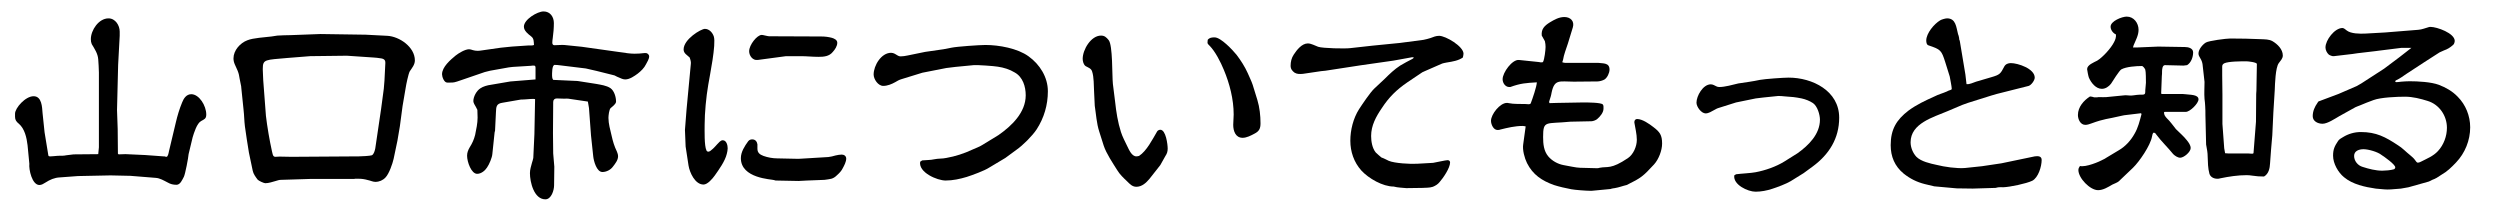
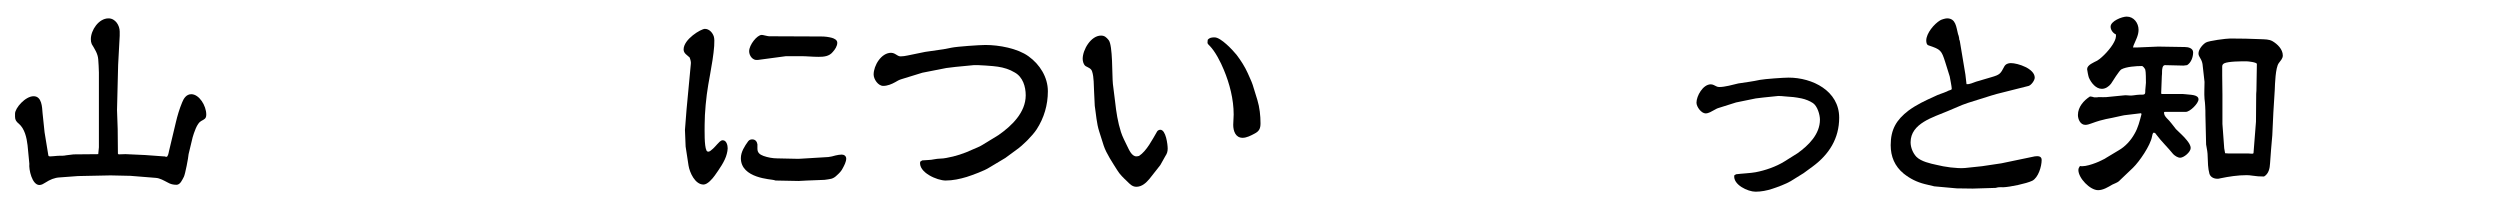
<svg xmlns="http://www.w3.org/2000/svg" viewBox="0 0 380 32">
  <path d="m15.033 22.374v-11.354c-.034-.68-.034-1.36-.102-2.006-.068-.884-.544-1.564-.986-2.312-.102-.238-.136-.477-.136-.748 0-1.36 1.19-3.162 2.686-3.162 1.054 0 1.7 1.088 1.7 2.006v.646l-.238 4.42-.17 6.867.102 2.89.034 3.74.102.102 1.054-.034 2.992.137 2.788.203h.17c.068.034.17.068.272.068.238 0 .34-.646.374-.815l1.054-4.42c.238-1.02.544-2.04.952-3.025.238-.612.646-1.258 1.394-1.258 1.19 0 2.278 1.733 2.278 3.093 0 .646-.306.715-.782.986-.646.34-1.088 1.802-1.292 2.482l-.612 2.549c-.034.544-.51 3.026-.714 3.434-.238.442-.544 1.225-1.122 1.225-.51 0-.918-.103-1.326-.34-.612-.307-1.19-.681-1.87-.715l-3.808-.306-3.025-.067-4.963.102-2.754.204c-.782.034-1.496.34-2.176.782-.272.17-.578.373-.918.373-1.122 0-1.632-2.379-1.53-3.229l-.272-2.821c-.136-1.156-.442-2.516-1.326-3.264-.374-.307-.578-.578-.578-1.054v-.477c0-.85 1.564-2.651 2.822-2.651s1.292 1.666 1.36 2.55l.306 2.924.578 3.535c.034.136.204.136.306.136.17 0 .306-.033.476-.033.476-.068.918-.068 1.394-.068.17 0 .374-.034.544-.068.374-.033.748-.102 1.122-.136l3.739-.034.102-1.054z" />
-   <path d="m53.847 27.201h-6.731l-4.454.137c-.238 0-.51.102-.748.17-.51.136-1.054.34-1.598.34-.204 0-1.02-.374-1.156-.544-.306-.408-.646-.85-.748-1.36l-.578-2.753c-.204-1.326-.442-2.652-.612-4.012-.102-.816-.102-1.666-.204-2.516l-.34-3.298c0-.17-.034-.34-.068-.477-.374-1.631-.102-1.394-.917-3.094-.136-.306-.204-.611-.204-.917 0-1.225 1.02-2.347 2.107-2.754.918-.374 2.652-.442 3.672-.578.306-.034.578-.103.884-.136.68-.034 1.36-.068 2.006-.068l4.556-.17 6.867.102 3.298.17c1.836.103 4.182 1.7 4.182 3.74 0 .646-.442 1.156-.782 1.666-.204.374-.544 2.006-.612 2.481l-.476 2.788-.408 3.06-.374 2.21-.578 2.754c-.17.747-.68 2.243-1.224 2.821-.408.442-.952.68-1.564.68-.374 0-.748-.204-1.122-.271-.476-.137-.918-.204-1.394-.204h-.578zm-13.429-9.62.17 1.292.238 1.495c.17.884.306 1.769.51 2.618.102.34.102.85.51.85.238 0 .442-.034.646-.034.612 0 1.224.034 1.802.034l10.267-.068c.374 0 1.7-.067 1.972-.17.306-.17.442-.714.51-1.054l.884-5.983.408-3.06.102-1.224.136-2.72c0-.306-.068-.578-.612-.68-.442-.068-.986-.137-1.224-.137l-4.011-.271-5.576.067-3.434.272c-3.366.306-3.773.17-3.773 1.632v.17l.068 1.598.408 5.372z" />
-   <path d="m80.755 5.546c-.476-.374-1.122-.85-1.122-1.496 0-1.088 2.04-2.312 2.992-2.312 1.02 0 1.564.85 1.564 1.768 0 .748-.068 1.564-.17 2.278-.034.237-.068.476-.068.714 0 .204.102.374.306.374.51 0 1.054-.068 1.53-.034l2.652.271 7.003.986c.34.034.646.068.986.068.51 0 1.054-.034 1.564-.103h.17c.238 0 .51.238.51.51 0 .408-.306.851-.476 1.19-.272.578-.782 1.054-1.258 1.428-.51.374-1.224.884-1.904.884-.34 0-.68-.17-.986-.306-.17-.068-.34-.137-.51-.238-.034-.034-.102-.068-.136-.068l-2.72-.68-1.632-.374-3.91-.476c-.272-.034-.544-.068-.816-.068-.442 0-.408 1.326-.408 1.666 0 .238.034.408.17.612l3.706.17 2.822.441c.714.136 1.564.238 2.176.646.578.407.85 1.359.85 2.04 0 .373-.544.747-.816.985-.238.204-.34 1.156-.34 1.496 0 .884.272 1.802.476 2.686.204.918.408 1.598.816 2.448.102.237.17.476.17.713 0 .578-.442 1.122-.782 1.564-.34.476-.986.815-1.598.815-.884 0-1.326-1.699-1.394-2.38l-.34-3.195-.306-4.147-.17-.985-2.754-.408c-.306-.068-.612-.034-.884-.034-.374 0-.748-.034-1.088-.034s-.544.204-.544.544l-.034 4.726.034 3.094.17 2.006-.034 2.821c0 .748-.408 2.142-1.326 2.142-1.734 0-2.346-2.617-2.346-3.977 0-.545.17-1.055.306-1.564.068-.238.17-.51.204-.748l.17-3.638.102-5.304c-.068 0-.17-.033-.238-.033-.646 0-1.292.102-1.938.102l-2.753.477c-.952.136-.986.577-1.02 1.461l-.136 2.788-.068.272-.34 3.264c-.034.543-.476 1.598-.816 2.073-.306.476-.884.952-1.496.952-.884 0-1.53-1.802-1.53-2.754 0-.476.17-.884.408-1.292.374-.578.646-1.189.816-1.87.17-.85.374-1.768.374-2.617 0-.408-.034-.782-.034-1.189-.136-.307-.306-.578-.476-.885-.068-.136-.136-.306-.136-.441 0-.68.476-1.564 1.054-1.938.442-.307 1.088-.477 1.598-.545l2.788-.476.204-.034 3.808-.306v-1.7c0-.203 0-.407-.238-.407-.17 0-.306 0-.476.034l-2.754.17-.578.067-2.855.51-.816.204-3.57 1.225c-1.054.373-1.156.373-1.666.373h-.476c-.476 0-.782-.884-.782-1.258 0-1.121 1.292-2.209 2.074-2.855.476-.374 1.428-.952 2.04-.952.17 0 .374.068.578.136.238.068.476.103.748.103.204 0 .408-.034.646-.068l2.856-.407 1.666-.17 2.516-.17c.272 0 .578.033.85-.068-.034-.51 0-.986-.408-1.292z" />
  <path d="m108.635 26.691c-.34.477-1.088 1.36-1.7 1.36-1.292 0-2.108-1.836-2.278-2.89l-.442-2.89-.102-2.516.238-3.06.646-6.868c.068-.374-.034-.714-.17-1.088-.374-.374-.918-.611-.918-1.224 0-1.563 2.652-3.128 3.23-3.128.646 0 1.156.544 1.36 1.156.374 1.19-.612 5.915-.85 7.377-.306 1.769-.544 4.25-.544 6.018 0 .851-.068 3.229.272 3.909.034.137.17.205.306.205.34 0 1.088-.851 1.326-1.122.238-.238.51-.612.85-.612.578 0 .748.782.748 1.224 0 .272-.068.578-.136.851-.272 1.121-1.19 2.379-1.836 3.297zm6.494-4.079c0 .612.374.884.917 1.088.646.237 1.428.374 2.108.374l3.196.068.612-.034 3.944-.238c.374-.034.714-.136 1.088-.238.306-.067.646-.136.952-.136.374 0 .68.238.68.612 0 .476-.306 1.054-.51 1.428-.204.441-.544.782-.884 1.088-.646.646-1.054.577-1.904.714l-2.652.102-1.292.068-3.468-.068c-.068 0-.17-.033-.238-.067-.408-.137-5.065-.238-5.065-3.332 0-.952.578-1.836 1.122-2.584.17-.204.374-.271.612-.271.442 0 .714.306.782.748v.68zm.034-13.497c-.748.103-1.292-.646-1.292-1.325 0-.986 1.224-2.482 1.904-2.482.136 0 .271.034.408.068.238.034.51.136.748.136 2.652 0 5.303.034 7.921.034.544 0 1.088.068 1.598.204.34.102.816.306.816.748 0 .51-.34 1.02-.68 1.394-.544.68-1.36.748-2.176.748-.884 0-1.802-.103-2.686-.103h-2.244l-4.318.578z" />
  <path d="m152.817 24.006-2.448 1.462c-.714.476-2.584 1.156-3.434 1.428-1.02.306-2.108.544-3.196.544-1.292 0-4.147-1.224-3.875-2.855l.306-.204c.612-.067 1.258-.034 1.836-.17.612-.136 1.224-.067 1.836-.204 1.36-.238 2.72-.68 3.943-1.258.51-.238 1.054-.408 1.53-.714l2.448-1.496c2.005-1.394 4.147-3.434 4.147-6.051 0-1.326-.442-2.788-1.666-3.468-.782-.477-1.666-.748-2.583-.884-.544-.103-3.094-.272-3.604-.238l-2.821.272-1.394.17-3.638.714-3.196.985c-.34.103-.646.272-.918.442-.544.306-1.189.577-1.835.577-.782 0-1.462-1.02-1.462-1.733 0-1.359 1.156-3.298 2.652-3.298.408 0 .714.238 1.054.442.102.067.272.102.408.102.34 0 .714-.067 1.054-.136.884-.17 1.768-.374 2.651-.544.952-.136 1.87-.272 2.822-.408.408-.067.816-.17 1.224-.237.816-.17 4.215-.408 5.133-.408 2.04 0 4.896.51 6.562 1.733 1.7 1.224 2.924 3.162 2.924 5.304 0 2.074-.578 4.046-1.7 5.779-.646.986-2.107 2.448-3.093 3.128l-1.666 1.224z" />
  <path d="m175.856 20.028c.068-.17.306-.306.51-.306.85 0 1.122 2.244 1.122 2.855 0 .442-.102.782-.34 1.122l-.782 1.394-1.632 2.074c-.51.611-1.156 1.224-2.006 1.224-.612 0-.986-.408-1.394-.815-.578-.545-1.122-1.055-1.53-1.734-.68-1.088-1.632-2.481-2.04-3.705l-.68-2.143c-.408-1.258-.476-2.617-.68-3.909l-.102-2.142c-.068-.986 0-2.176-.306-3.094-.136-.442-.578-.578-.952-.782-.34-.204-.476-.748-.476-1.122 0-1.394 1.258-3.535 2.788-3.535.544 0 .816.271 1.156.68.646.782.51 5.371.646 6.663l.34 2.72c.17 1.564.408 3.094.884 4.59.238.748.612 1.428.952 2.142.272.544.68 1.563 1.394 1.563.136 0 .272-.033.408-.067 1.156-.748 2.04-2.516 2.72-3.672zm8.771-14.346c.952 0 2.754 1.938 3.332 2.652.646.85 1.258 1.802 1.7 2.787.238.578.544 1.156.748 1.768l.714 2.312c.34 1.121.476 2.38.476 3.535 0 .816-.204 1.225-.952 1.598-.51.272-1.156.612-1.768.612-1.088 0-1.428-1.054-1.428-1.972 0-.51.068-1.02.068-1.564 0-2.312-.612-4.691-1.496-6.799-.476-1.156-1.292-2.787-2.176-3.672-.102-.102-.34-.306-.306-.476l.034-.408c.271-.34.612-.374 1.054-.374z" />
-   <path d="m219.97 9.489c-.306.068-.646.103-.918.238l-2.482 1.088-.374.17-2.278 1.53c-1.632 1.121-2.788 2.243-3.875 3.909-.884 1.292-1.632 2.651-1.632 4.249 0 .816.17 1.87.714 2.517.272.271.578.51.85.747.408.137.748.341 1.122.511.884.374 3.298.51 4.318.441l2.414-.136c.442-.068 1.904-.408 2.21-.408.204 0 .374.137.374.34 0 .851-1.054 2.38-1.598 2.992-.272.34-.612.544-1.02.714-.51.17-1.054.136-1.598.17l-2.448.034c-.612-.068-1.292-.068-1.904-.238-1.666 0-3.808-1.224-4.929-2.447-1.122-1.258-1.666-2.855-1.666-4.521 0-1.632.442-3.4 1.326-4.794.51-.782 1.7-2.55 2.312-3.128l1.598-1.496c.748-.747 1.462-1.428 2.346-2.005.612-.341 1.224-.714 1.87-1.021.102-.067.17-.102.17-.238h-.272l-2.822.511-4.998.714-5.303.815-.68.068-2.754.408c-.442.034-.85.067-1.258-.17-.374-.272-.612-.578-.612-1.054 0-.612.136-1.19.476-1.7.442-.681 1.224-1.7 2.142-1.7.51 0 1.088.34 1.564.51.68.238 4.113.307 4.896.204l3.366-.374 4.113-.408 3.638-.476c.374-.067.714-.17 1.054-.271.442-.17.85-.341 1.326-.341.986 0 3.706 1.599 3.706 2.721 0 .203-.068.373-.102.577-.68.477-1.564.612-2.379.748z" />
-   <path d="m229.554 13.229h-.136c-.612 0-1.02-.612-1.02-1.19 0-1.02 1.462-3.025 2.482-2.924l2.958.307c.136.033.646.136.714-.034.204-.374.374-1.802.374-2.244 0-.306-.034-.578-.102-.884l-.476-.85c-.102-.986.408-1.496 1.224-2.006.68-.408 1.394-.816 2.21-.816.952 0 1.564.646 1.292 1.564l-.748 2.447c-.272.85-.612 1.666-.748 2.516-.034.103-.068.204-.102.307l.034.067.374.068h5.065c.748.102 1.7-.034 1.7 1.02 0 .511-.34 1.224-.748 1.496-.272.17-.782.306-1.088.306l-3.604.034c-2.142 0-2.924-.442-3.366 1.666-.068.442-.204.85-.34 1.258-.034.068-.034.136-.034.17 0 .068.034.103.068.17l1.122-.034 3.774-.067h.408c.476 0 2.516 0 2.788.306.136.136.102.476.102.646 0 .577-.51 1.189-.952 1.563-.17.17-.646.34-.884.34l-3.195.067c-3.774.375-4.147-.271-4.147 2.347 0 1.054.102 2.107.782 2.923.578.681 1.428 1.156 2.312 1.326.646.103 1.938.408 2.516.408l2.618.068c.136 0 .272-.034.374-.068 1.224-.238 1.7.271 4.283-1.462.85-.578 1.36-1.802 1.36-2.788 0-.884-.238-1.768-.374-2.617v-.103c0-.237.17-.441.408-.441.816 0 1.87.748 2.482 1.224.986.748 1.326 1.224 1.326 2.516 0 1.02-.51 2.38-1.224 3.162-1.666 1.802-1.938 2.039-4.148 3.127-.612.137-1.19.375-1.835.477-.17.034-.374.034-.544.102-.034 0-.068.034-.102.034l-2.856.272h-.17c-.68 0-2.414-.137-2.924-.238-.884-.17-1.802-.374-2.651-.646-1.802-.646-3.196-1.563-4.08-3.331-.374-.748-.714-2.006-.578-2.855l.374-2.72c-.17-.034-.34-.068-.476-.068-1.122 0-2.278.271-3.366.544-.136.068-.272.068-.442.068-.612 0-.986-.851-.986-1.395 0-.985 1.36-2.72 2.414-2.72.102 0 .17 0 .272.034.816.17 1.7.103 2.55.136.17 0 .34.034.51.034.102 0 .271-.034.306-.17.272-.714.884-2.481.918-3.161-1.666.102-2.448.136-4.045.714z" />
  <path d="m274.149 26.318-1.972 1.224c-.68.407-2.04.918-2.788 1.155-.816.272-1.7.442-2.549.442-1.156 0-3.434-1.054-3.23-2.481l.272-.17c.748-.103 2.278-.17 2.958-.307 1.461-.271 3.127-.85 4.385-1.632l2.006-1.258c1.666-1.189 3.4-2.89 3.4-5.1 0-.748-.374-2.04-1.054-2.516-.51-.34-1.122-.578-1.734-.714-1.02-.204-1.496-.238-2.516-.306-.34-.034-.714-.068-1.02-.068l-2.312.238-1.122.136-2.992.612-2.583.815c-.272.068-.51.204-.748.34-.374.204-.85.51-1.292.51-.646 0-1.394-.985-1.394-1.631 0-1.021.986-2.788 2.176-2.788.306 0 .578.17.85.306.136.068.272.103.442.103.85 0 2.04-.341 2.89-.544 1.122-.17 2.21-.307 3.298-.544.714-.137 3.57-.341 4.352-.341 3.604 0 7.683 2.006 7.683 6.086 0 3.162-1.53 5.575-4.011 7.411l-1.394 1.021z" />
  <path d="m300.371 12.413 2.312-.68c1.292-.374 1.394-.51 1.972-1.632.204-.374.612-.51.986-.51 1.088 0 3.638.85 3.638 2.209 0 .408-.51 1.122-.918 1.258l-4.861 1.225-.816.238-3.57 1.121-.85.307-2.244.951c-2.142.918-5.609 1.836-5.609 4.726 0 .782.34 1.632.884 2.21.714.714 2.108 1.02 3.06 1.224 1.19.307 3.093.578 4.317.477l2.583-.272 2.958-.441 5.065-1.055c.476-.067 1.054-.067 1.054.545 0 .985-.51 2.686-1.428 3.161-.918.442-3.399.952-4.386.986-.34 0-.748-.034-1.054.067-.068.034-.136.034-.204.034l-3.399.103-2.448-.034-3.4-.307-1.428-.34c-1.224-.306-2.244-.815-3.229-1.598-1.36-1.122-1.972-2.584-1.972-4.317 0-2.38.85-3.842 2.72-5.27 1.258-.918 2.516-1.496 3.943-2.142.578-.306 1.258-.477 1.87-.748.136-.068.306-.17.476-.204.102-.034.272-.068.272-.204 0-.34-.238-1.462-.306-1.87l-.68-2.176c-.578-1.836-.714-1.938-2.516-2.549-.306-.068-.374-.442-.374-.748 0-1.088 1.19-2.516 2.108-3.061.204-.136.816-.306 1.054-.306 1.36 0 1.394 1.36 1.666 2.38.068.17.136.374.17.612 0 .102 0 .237.068.34 0 .034.034.067.034.102l.85 5.1.17 1.462c.476.068 1.02-.238 1.462-.374z" />
  <path d="m318.328 14.793h.442c.068-.034.272-.034.374-.034.34 0 .68.034 1.02 0l2.754-.271c.271-.034.578.034.85.034.17 0 .34 0 .544-.034.306-.034.646-.103.986-.103h.374c.34 0 .408-.136.408-.441 0-.103 0-.374.034-.578.034-.272.068-.612.068-.782 0-.407 0-1.7-.102-2.006-.068-.17-.34-.544-.51-.544-.884 0-2.38.103-3.127.51-.306.17-1.326 1.803-1.564 2.176-.34.442-.85.782-1.394.782-.917 0-1.632-.918-1.972-1.7-.068-.136-.272-1.155-.272-1.291 0-.646 1.02-1.021 1.53-1.292.85-.511 2.108-1.904 2.55-2.788.204-.374.34-.748.306-1.189-.442-.204-.816-.68-.816-1.19 0-.85 1.734-1.529 2.448-1.529 1.088 0 1.802.985 1.802 2.006 0 .85-.442 1.598-.748 2.346-.034.102-.068.237-.102.34h.612l3.23-.136 4.045.067c.51 0 1.258.17 1.258.816 0 .714-.306 1.563-.918 1.938l-.544.068-2.821-.068c-.408 0-.442.714-.442.952s0 .476-.034.714l-.102 2.651.102.068h3.162c.136 0 .272.034.408.034.578.102 2.005 0 2.005.781 0 .612-1.292 1.904-1.938 1.904h-3.196l-.102.034c-.034.407.17.646.408.918.544.51.952 1.121 1.394 1.665.578.578 1.19 1.088 1.666 1.7.272.34.578.748.578 1.189 0 .578-1.02 1.462-1.598 1.462-.374 0-.816-.306-1.054-.544-.85-1.054-1.802-1.938-2.584-2.991-.068-.136-.204-.272-.374-.272s-.238.442-.272.612c-.238 1.326-1.904 3.773-2.89 4.726l-2.108 2.006c-.271.271-.714.374-1.02.544-.646.374-1.394.85-2.176.85-1.224 0-2.992-1.836-2.992-3.06 0-.238.102-.408.238-.611.884.203 2.89-.612 3.672-1.055l2.209-1.326c1.02-.577 1.87-1.529 2.414-2.516.544-.918.782-1.938 1.054-2.957v-.068l-.068-.102-2.55.306c-.238.034-.442.103-.646.136-1.972.477-2.244.34-4.386 1.122-.272.103-.578.204-.884.204-.748 0-1.122-.85-1.122-1.496 0-1.224.884-2.21 1.835-2.821.17 0 .442.067.646.136zm23.967 11.898c-.238-.033-.51-.067-.782-.067-1.36 0-2.686.204-4.011.476-.17.068-.34.068-.476.068-.51 0-1.02-.238-1.19-.748-.238-.85-.238-1.768-.272-2.652 0-.543-.102-1.088-.204-1.631-.034-.103-.034-.204-.034-.307l-.102-4.317c0-.442 0-.918-.034-1.36 0-.373-.068-.747-.102-1.121-.068-.851 0-1.734 0-2.584l-.306-2.72c-.068-.442-.272-.782-.51-1.19-.068-.102-.102-.271-.102-.407 0-.612.612-1.36 1.122-1.666.442-.272 3.094-.612 3.706-.612 1.564 0 3.128.034 4.691.103.578.034 1.19 0 1.734.306.748.442 1.564 1.224 1.564 2.176 0 .477-.374.816-.612 1.156-.51.68-.578 3.195-.612 4.079-.17 2.278-.272 4.59-.374 6.901-.136 1.395-.238 2.822-.34 4.25-.034.748-.204 1.598-.917 2.006-.612 0-1.19-.034-1.836-.137zm-3.569-3.365h2.652c.272 0 .578 0 .85.034h.102c.068 0 .17 0 .204-.103l.374-4.76.034-4.215.034-.51.068-4.046c0-.272-1.36-.408-1.598-.408-.782 0-2.72 0-3.366.306-.238.137-.306.272-.306.511v1.325l.034 2.891v4.487l.272 3.705.136.748.51.034z" />
-   <path d="m352.725 15.303 2.72-1.02 2.753-1.19.714-.407 3.467-2.244 2.312-1.734 1.836-1.428h-1.564l-3.536.442-.238.034-2.89.34-.68.102-2.89.34c-.204.034-.612-.136-.748-.237-.306-.272-.51-.714-.51-1.088 0-1.122 1.394-2.958 2.583-2.958.204 0 .476.238.646.374.646.51 2.006.51 2.788.476l3.026-.17 5.065-.407c.544-.034 1.088-.272 1.598-.408.068-.034.17-.034.272-.034.952 0 3.672.952 3.672 2.142 0 .17-.068.306-.136.477l-.136.136c-.408.374-.85.646-1.36.815-.238.103-.476.204-.68.307l-2.38 1.529-2.651 1.734c-.51.34-.986.714-1.53.952-.068.033-.17.102-.17.17 0 .102.068.136.136.136.272 0 .51-.034.748-.068.442-.034.85-.067 1.292-.067 1.258 0 3.264.102 4.454.543 1.054.408 2.04.952 2.856 1.803 1.224 1.224 1.904 2.924 1.904 4.657 0 1.972-.782 3.909-2.142 5.337-.748.782-1.326 1.36-2.277 1.904-.442.306-.85.578-1.36.748-.136.068-.238.102-.34.17-.068.034-.17.102-.238.102l-3.026.851-1.156.204c-.68.033-1.36.136-2.006.136-.612 0-1.19-.103-1.802-.136-1.632-.238-3.536-.646-4.828-1.734-.884-.714-1.666-2.074-1.666-3.264 0-.986.238-1.462.782-2.277.17-.238.476-.408.714-.544.816-.511 1.768-.782 2.72-.782 2.346 0 3.74.748 5.644 2.006.68.408 1.224 1.02 1.836 1.496.272.237.578.476.782.781.102.137.238.374.408.374.136 0 .306-.067.442-.136.918-.476 1.904-.85 2.618-1.632.884-.952 1.36-2.278 1.36-3.536 0-1.835-1.156-3.535-2.924-4.079-1.088-.34-2.278-.646-3.434-.646-1.224 0-3.706.102-4.793.51-.714.238-1.394.544-2.074.815-.238.103-.476.17-.68.272l-2.448 1.359c-.646.374-1.802 1.156-2.55 1.156-.714 0-1.496-.374-1.496-1.156 0-.748.306-1.428.714-2.006.068-.102.102-.17.17-.237l.306-.103zm6.527 7.377c-.646 0-1.428.238-1.428 1.021s.578 1.462 1.292 1.666c.952.306 1.972.577 2.992.577.442 0 1.292-.067 1.734-.203.136-.034.238-.17.238-.307 0-.441-1.7-1.632-2.074-1.869-.578-.477-2.005-.885-2.753-.885z" />
</svg>